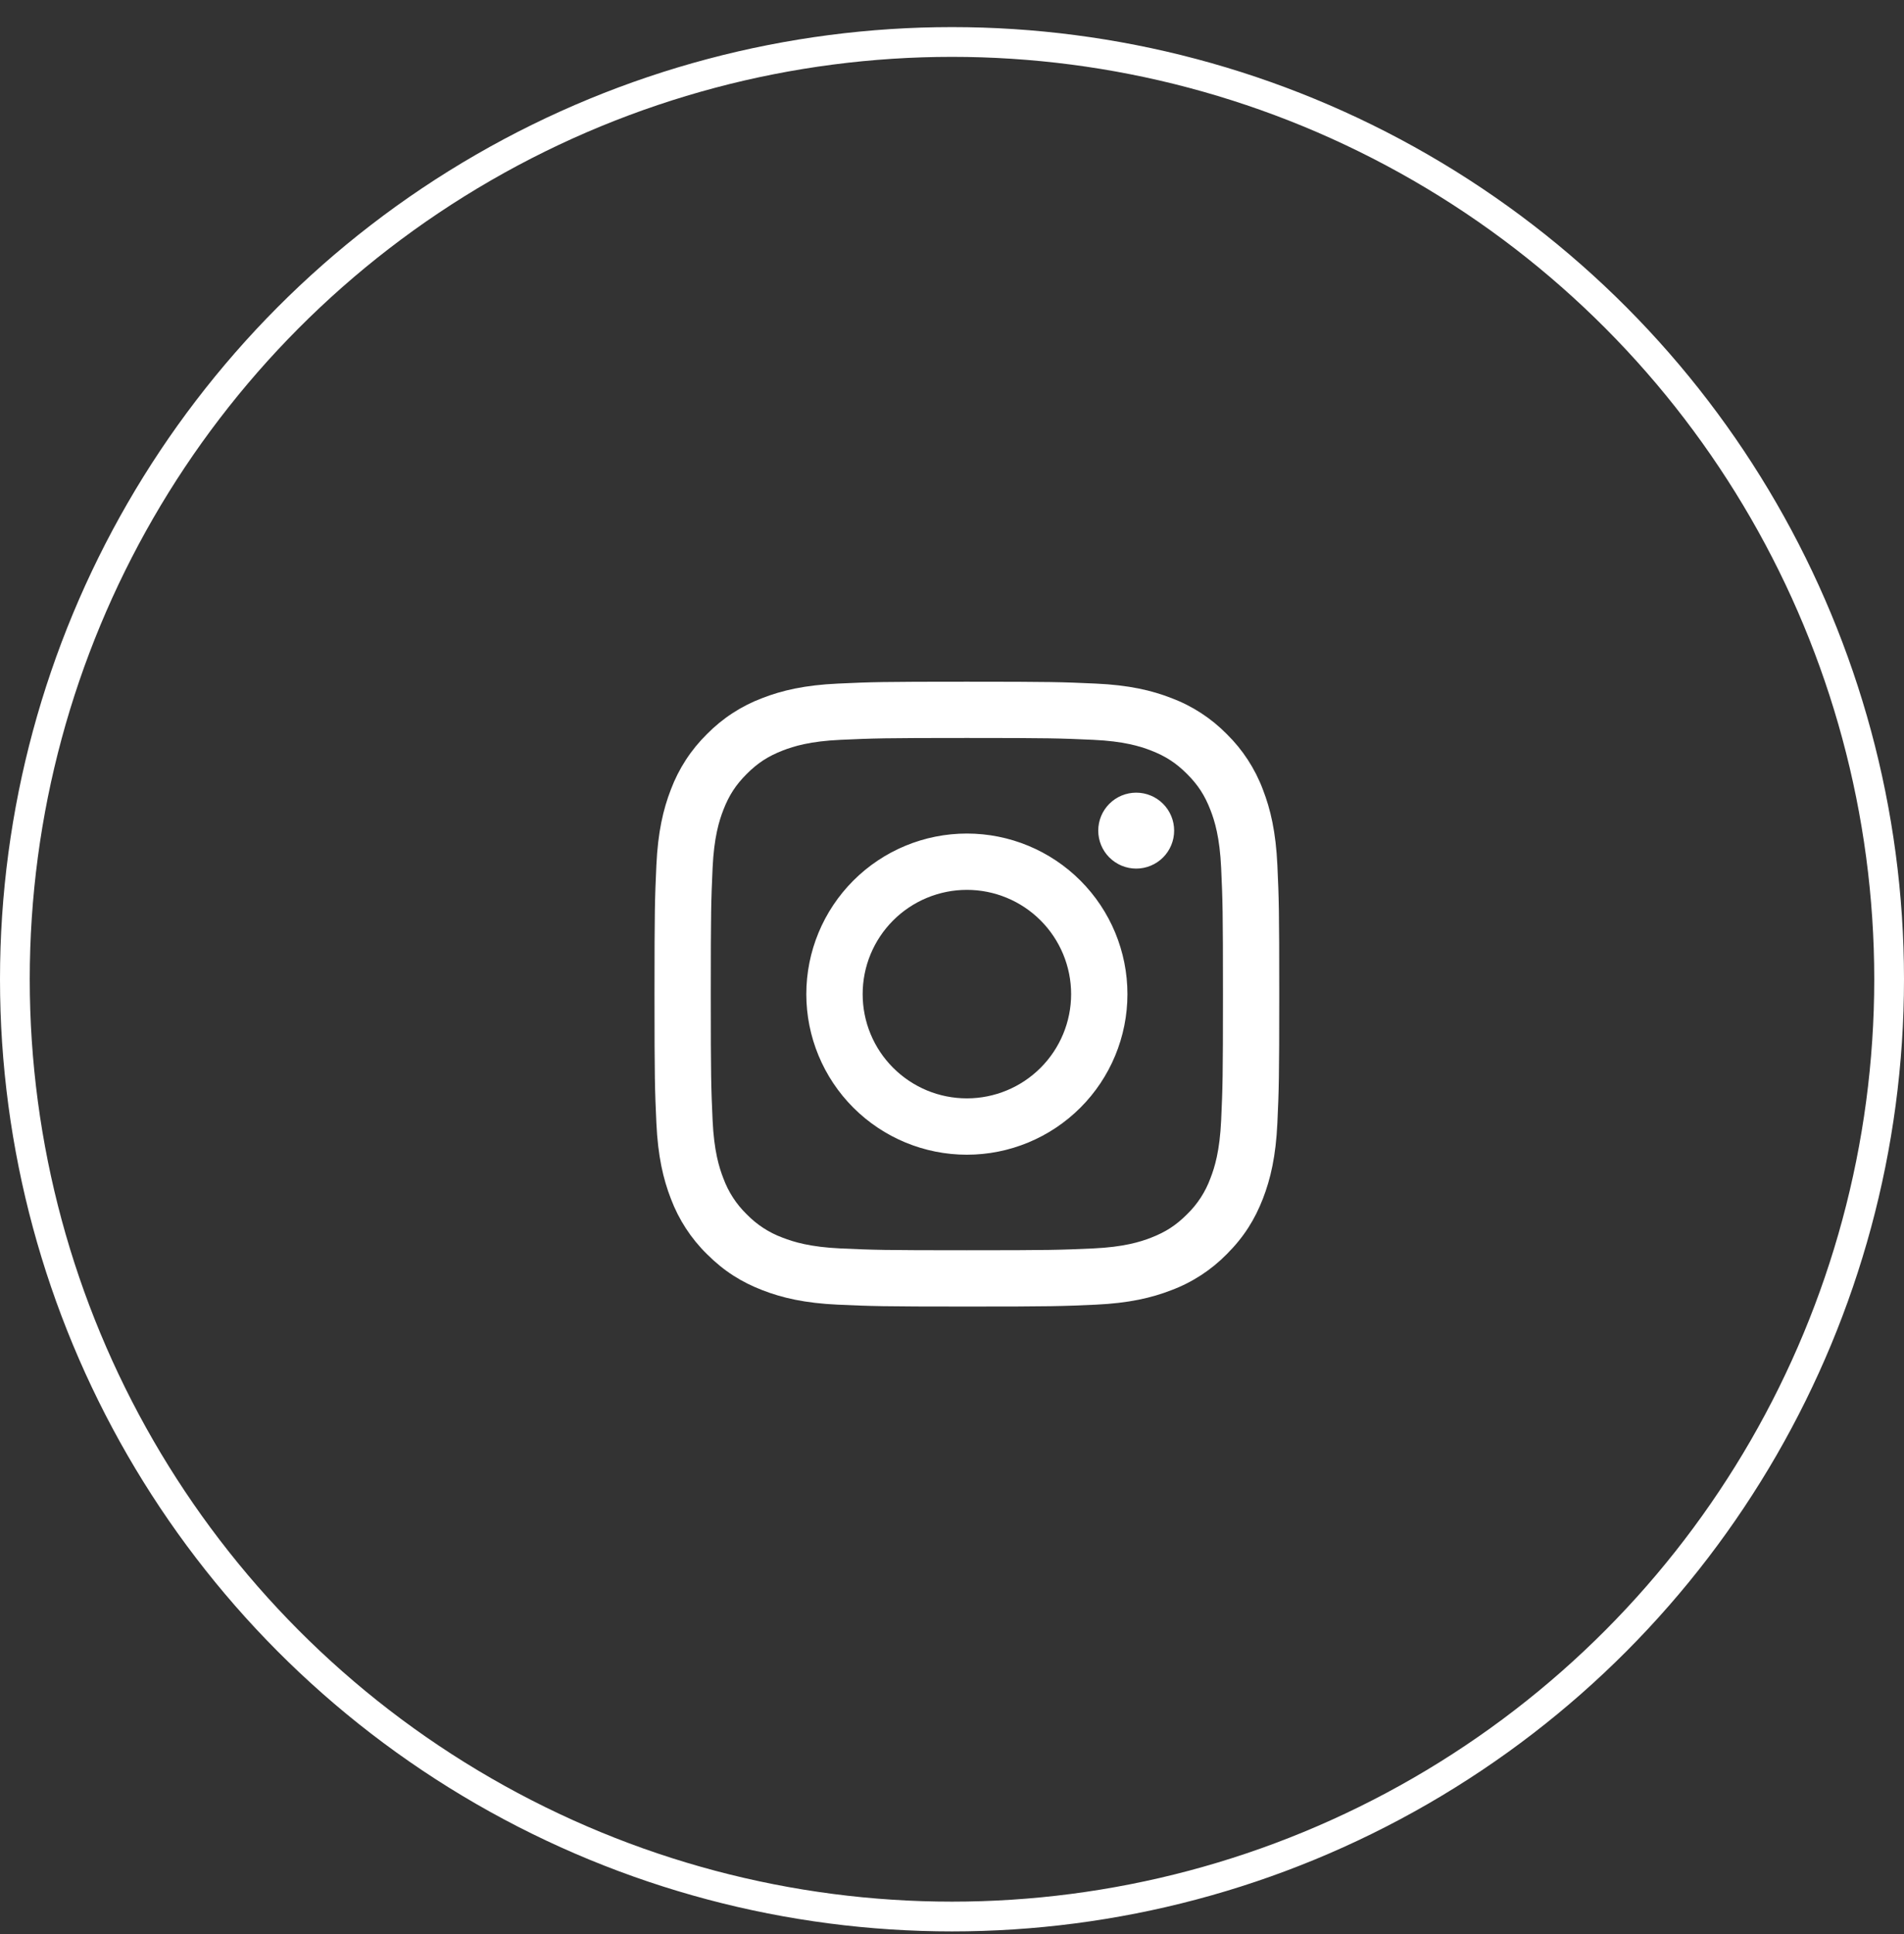
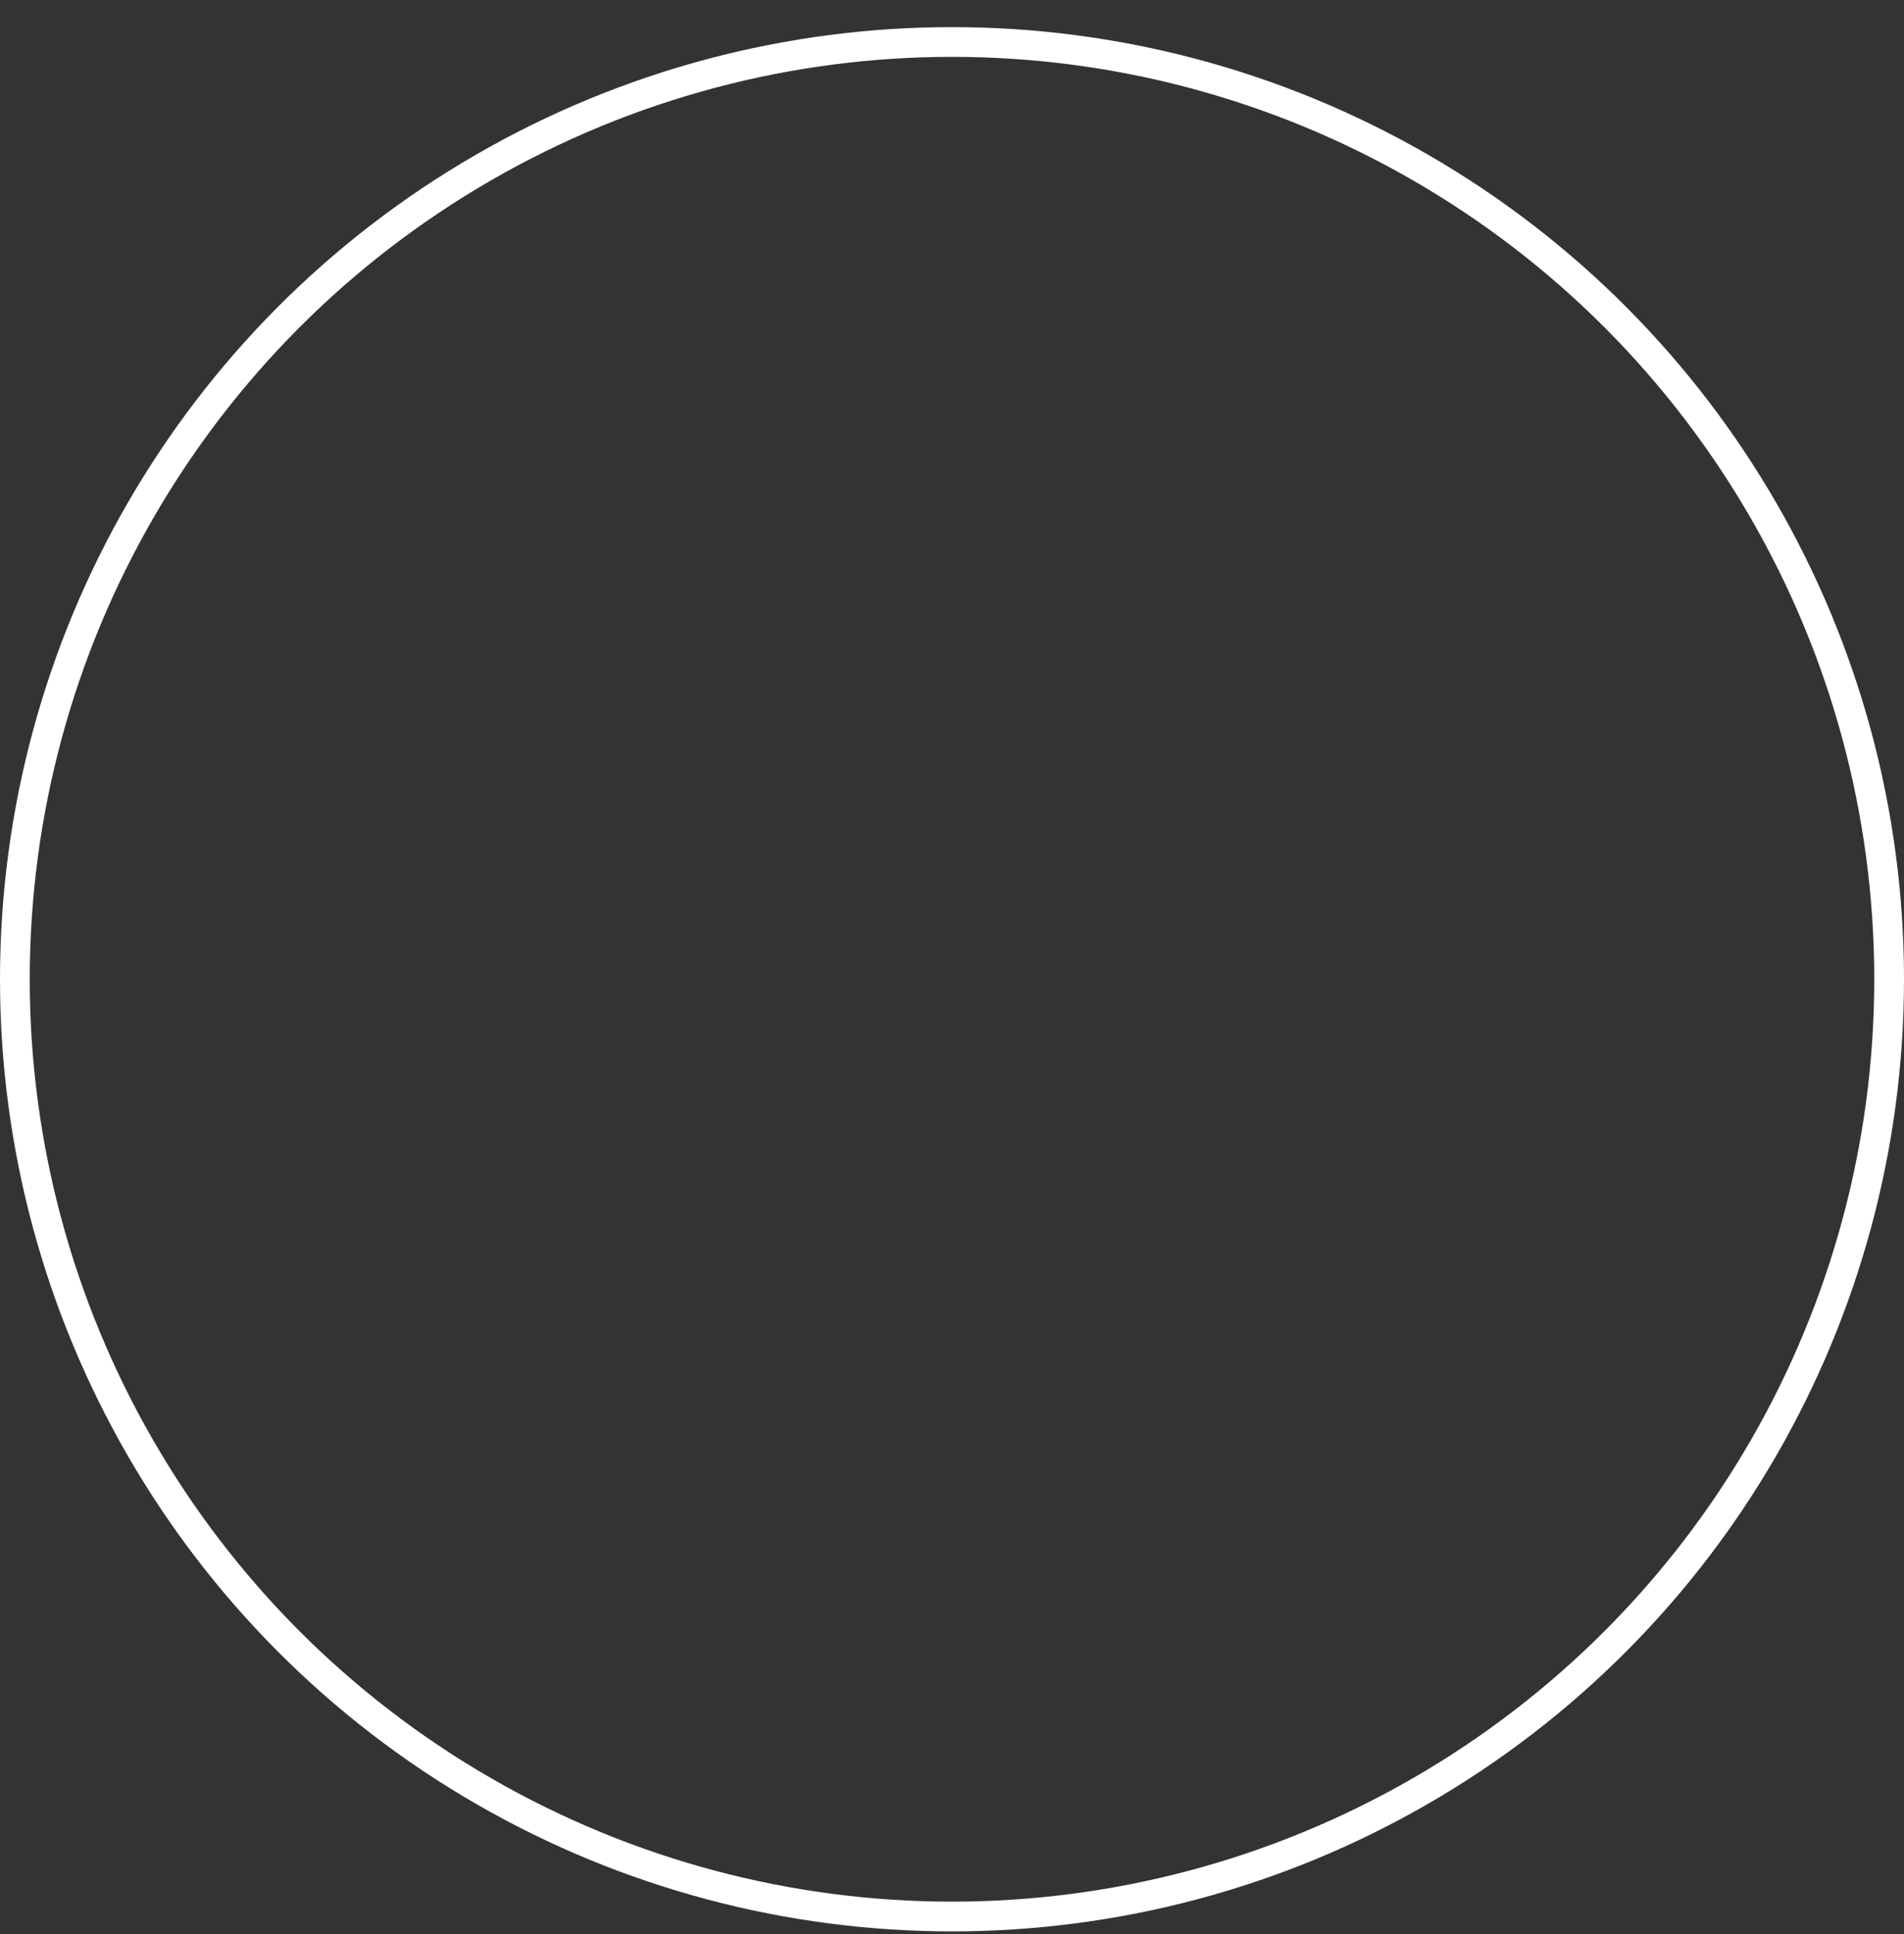
<svg xmlns="http://www.w3.org/2000/svg" width="64" height="65" viewBox="0 0 64 65" fill="none">
  <rect x="0" y="0" width="64" height="65" fill="#333333" stroke="none" />
  <g id="Group 246">
    <circle id="Ellipse 115" cx="32" cy="32.911" r="31.5" stroke="white" />
-     <path id="Vector" fill-rule="evenodd" clip-rule="evenodd" d="M28.171 22.974C29.291 22.922 29.648 22.911 32.5 22.911C35.352 22.911 35.709 22.923 36.828 22.974C37.947 23.024 38.71 23.202 39.378 23.462C40.079 23.726 40.713 24.139 41.238 24.673C41.772 25.198 42.185 25.832 42.449 26.533C42.708 27.201 42.886 27.964 42.937 29.082C42.988 30.202 43 30.559 43 33.411C43 36.263 42.988 36.62 42.937 37.74C42.886 38.857 42.708 39.621 42.449 40.289C42.18 40.979 41.821 41.565 41.238 42.148C40.713 42.683 40.079 43.096 39.378 43.359C38.71 43.619 37.947 43.796 36.829 43.848C35.709 43.899 35.352 43.911 32.5 43.911C29.648 43.911 29.291 43.898 28.171 43.848C27.053 43.797 26.29 43.619 25.622 43.359C24.932 43.091 24.346 42.732 23.762 42.148C23.228 41.624 22.815 40.989 22.551 40.289C22.292 39.621 22.114 38.857 22.063 37.74C22.012 36.62 22 36.263 22 33.411C22 30.558 22.012 30.202 22.063 29.082C22.114 27.964 22.292 27.201 22.551 26.533C22.815 25.832 23.228 25.198 23.762 24.673C24.287 24.139 24.921 23.726 25.622 23.462C26.29 23.202 27.053 23.025 28.171 22.974ZM36.743 24.864C35.636 24.814 35.303 24.802 32.5 24.802C29.697 24.802 29.364 24.814 28.257 24.864C27.233 24.91 26.677 25.081 26.307 25.225C25.817 25.416 25.467 25.643 25.1 26.011C24.733 26.378 24.505 26.728 24.315 27.218C24.171 27.588 24 28.144 23.953 29.168C23.903 30.275 23.892 30.607 23.892 33.411C23.892 36.214 23.903 36.547 23.953 37.654C24 38.678 24.171 39.234 24.315 39.603C24.483 40.06 24.751 40.472 25.1 40.811C25.439 41.16 25.851 41.428 26.307 41.596C26.677 41.74 27.233 41.911 28.257 41.958C29.364 42.008 29.696 42.019 32.5 42.019C35.304 42.019 35.636 42.008 36.743 41.958C37.767 41.911 38.323 41.74 38.693 41.596C39.183 41.406 39.533 41.178 39.9 40.811C40.249 40.472 40.517 40.06 40.685 39.603C40.83 39.234 41 38.678 41.047 37.654C41.097 36.547 41.108 36.214 41.108 33.411C41.108 30.607 41.097 30.275 41.047 29.168C41 28.144 40.83 27.588 40.685 27.218C40.495 26.728 40.268 26.378 39.9 26.011C39.533 25.644 39.183 25.416 38.693 25.225C38.323 25.081 37.767 24.91 36.743 24.864ZM31.159 36.648C31.584 36.824 32.04 36.914 32.5 36.914C33.429 36.914 34.32 36.545 34.977 35.888C35.634 35.231 36.004 34.34 36.004 33.411C36.004 32.482 35.634 31.59 34.977 30.933C34.32 30.276 33.429 29.907 32.5 29.907C32.04 29.907 31.584 29.998 31.159 30.174C30.734 30.35 30.348 30.608 30.023 30.933C29.697 31.259 29.439 31.645 29.263 32.07C29.087 32.495 28.997 32.951 28.997 33.411C28.997 33.871 29.087 34.327 29.263 34.752C29.439 35.177 29.697 35.563 30.023 35.888C30.348 36.213 30.734 36.471 31.159 36.648ZM28.684 29.595C29.696 28.582 31.069 28.014 32.5 28.014C33.931 28.014 35.304 28.582 36.316 29.595C37.328 30.607 37.897 31.979 37.897 33.411C37.897 34.842 37.328 36.215 36.316 37.227C35.304 38.239 33.931 38.808 32.5 38.808C31.069 38.808 29.696 38.239 28.684 37.227C27.672 36.215 27.103 34.842 27.103 33.411C27.103 31.979 27.672 30.607 28.684 29.595ZM39.094 28.818C39.333 28.579 39.467 28.254 39.467 27.916C39.467 27.577 39.333 27.253 39.094 27.014C38.854 26.774 38.53 26.64 38.192 26.64C37.853 26.64 37.529 26.774 37.289 27.014C37.05 27.253 36.916 27.577 36.916 27.916C36.916 28.254 37.05 28.579 37.289 28.818C37.529 29.057 37.853 29.192 38.192 29.192C38.53 29.192 38.854 29.057 39.094 28.818Z" fill="white" />
  </g>
</svg>